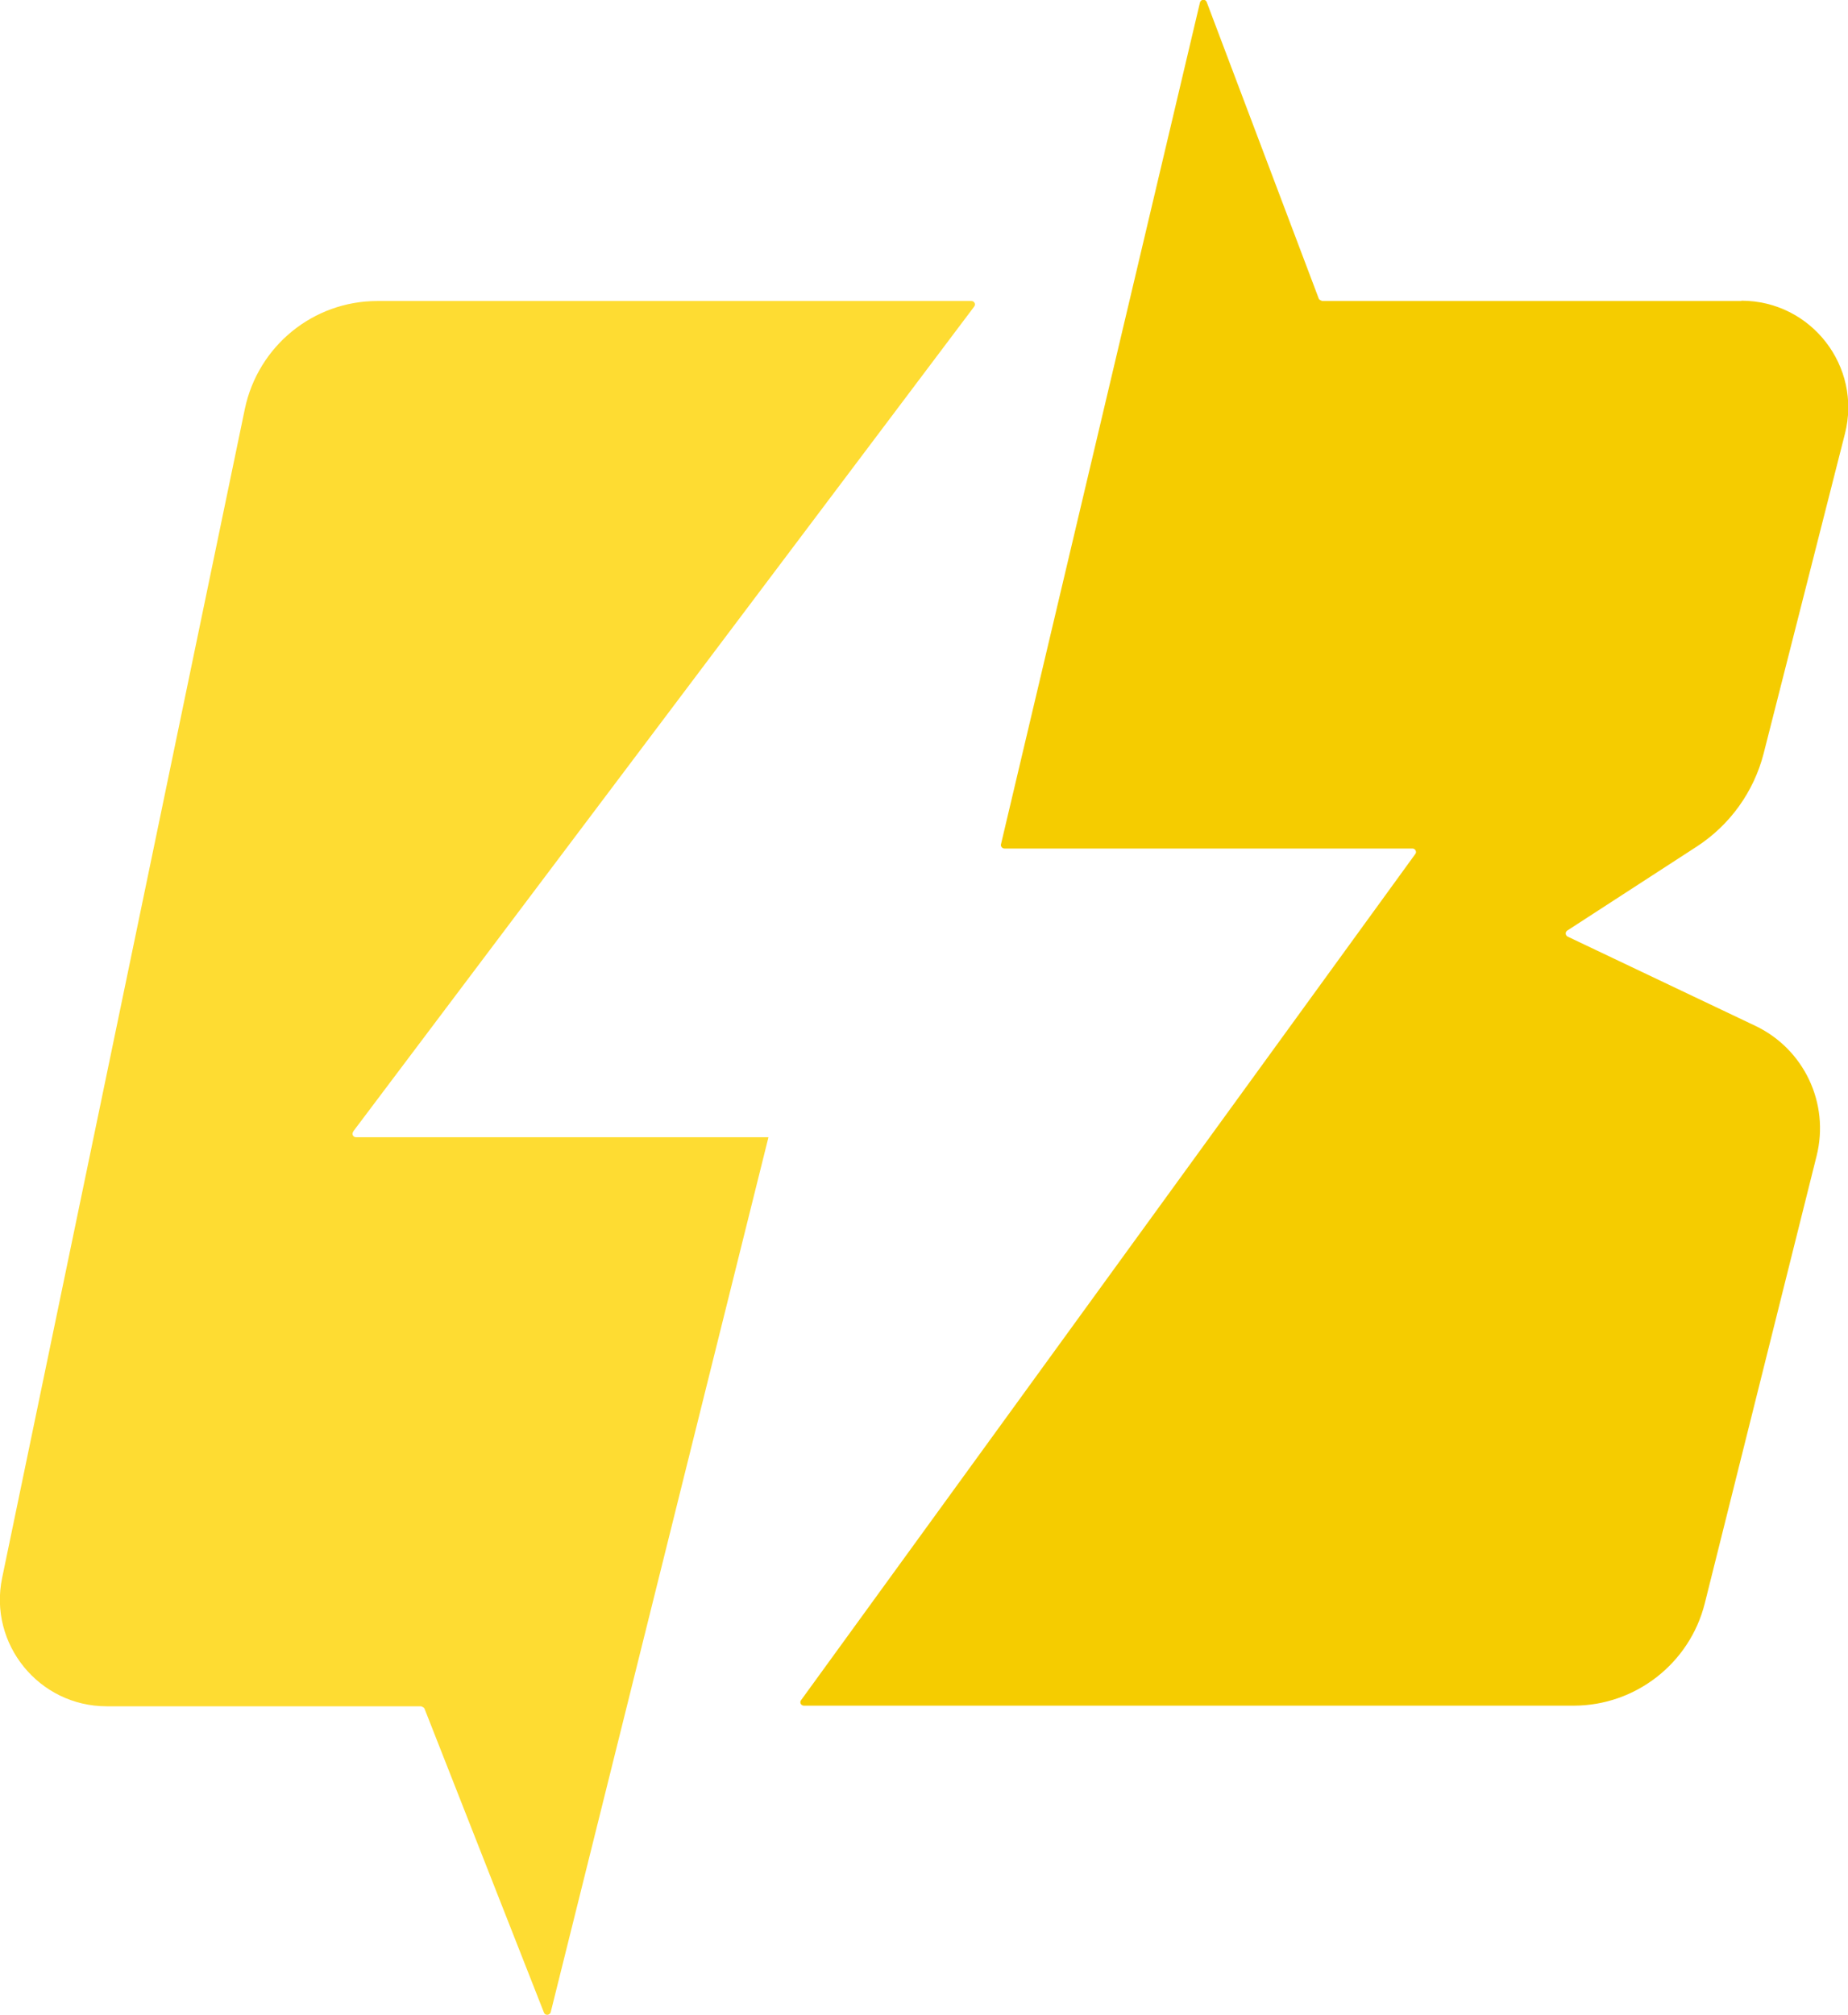
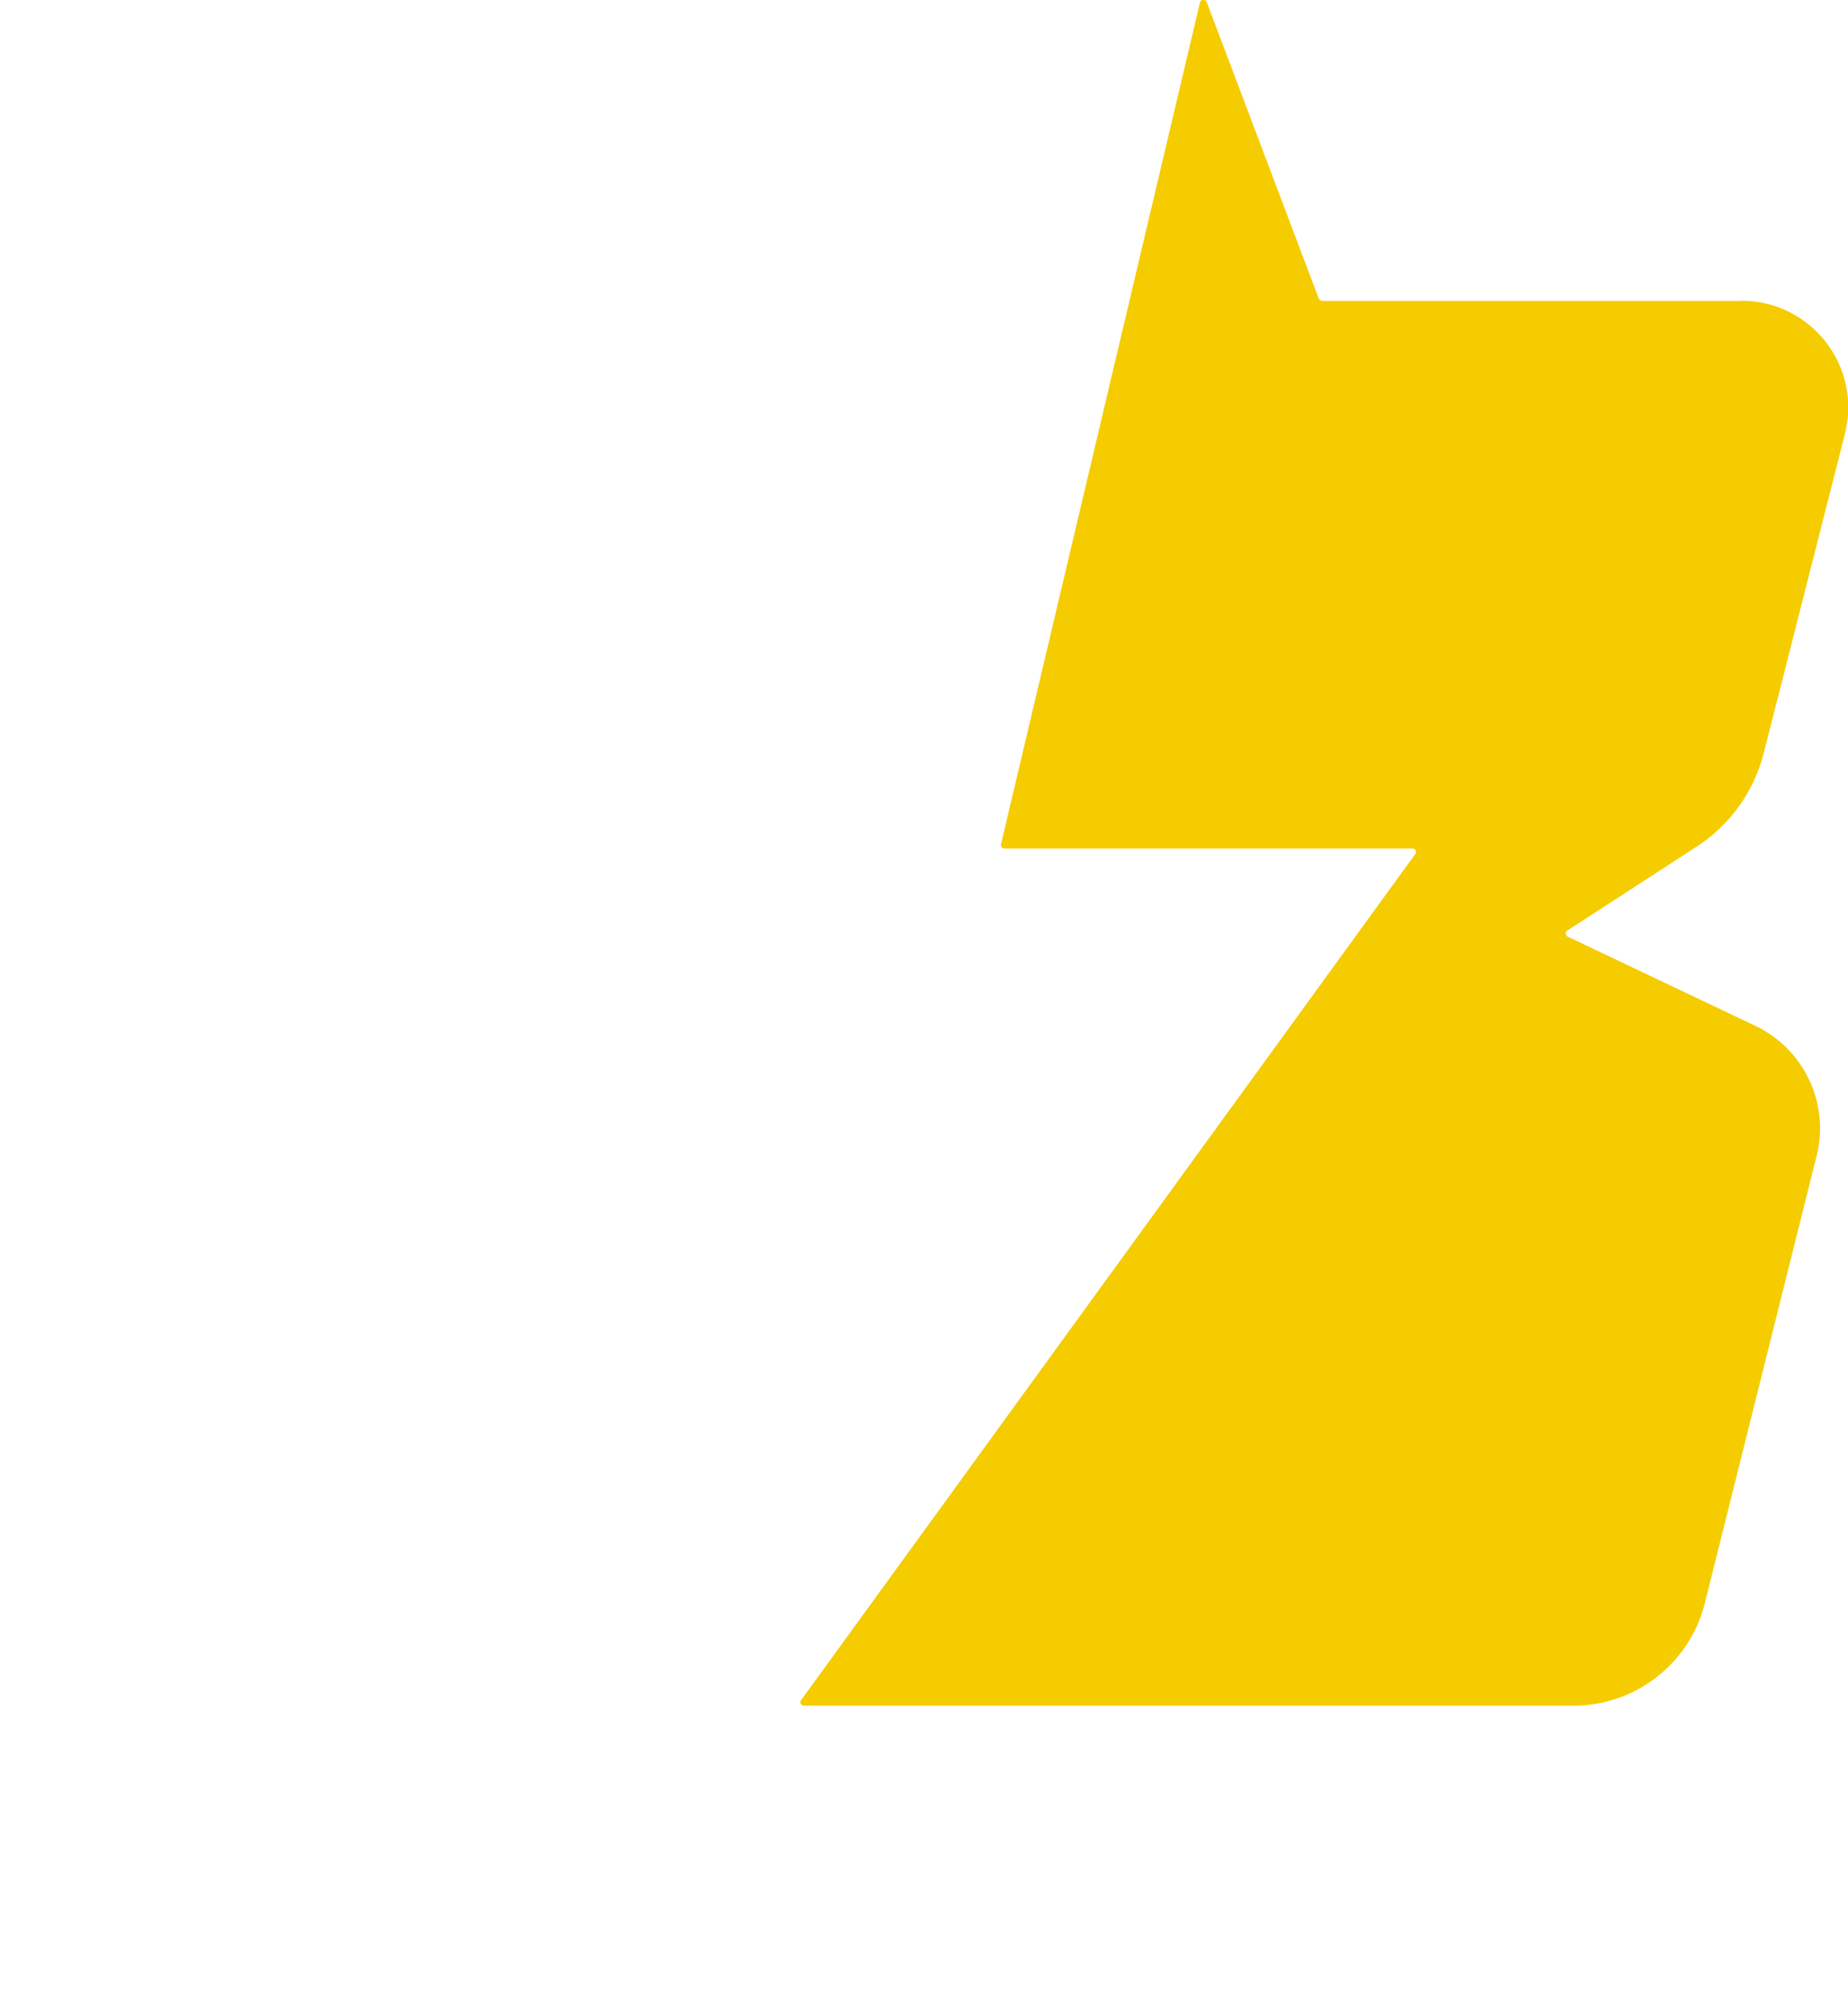
<svg xmlns="http://www.w3.org/2000/svg" id="_Слой_2" data-name="Слой 2" width="60" height="65.4" viewBox="0 0 60 65.4">
  <defs>
    <style>
      .cls-1 {
        fill: #f5cc00;
      }

      .cls-2 {
        fill: #fedc32;
      }
    </style>
  </defs>
  <g id="_Слой_1-2" data-name="Слой 1">
    <g>
      <path class="cls-1" d="M56.53,9.77h-13.6s-.09-.03-.11-.07L39.18.07c-.04-.11-.19-.1-.22.01l-6.46,27.32c-.02.07.04.14.11.14h13.25c.09,0,.15.11.09.18l-19.94,27.46c-.06.08,0,.18.09.18h24.99c2.01,0,3.77-1.37,4.26-3.32l3.63-14.52c.43-1.71-.41-3.48-2-4.23l-6.08-2.89c-.08-.04-.09-.15-.01-.2l4.21-2.73c1.07-.7,1.84-1.77,2.16-3.01l2.64-10.38c.56-2.19-1.1-4.32-3.36-4.32Z" />
-       <path class="cls-2" d="M11.47,36.72L31.63,9.95c.06-.08,0-.18-.09-.18H12.25c-2.08,0-3.87,1.46-4.3,3.5L.07,51.21c-.45,2.15,1.2,4.17,3.39,4.17h10.21s.09.03.11.07l3.88,9.87c.04.11.19.09.22-.01l7.07-28.4h-13.39c-.1,0-.15-.11-.09-.18Z" />
    </g>
  </g>
</svg>